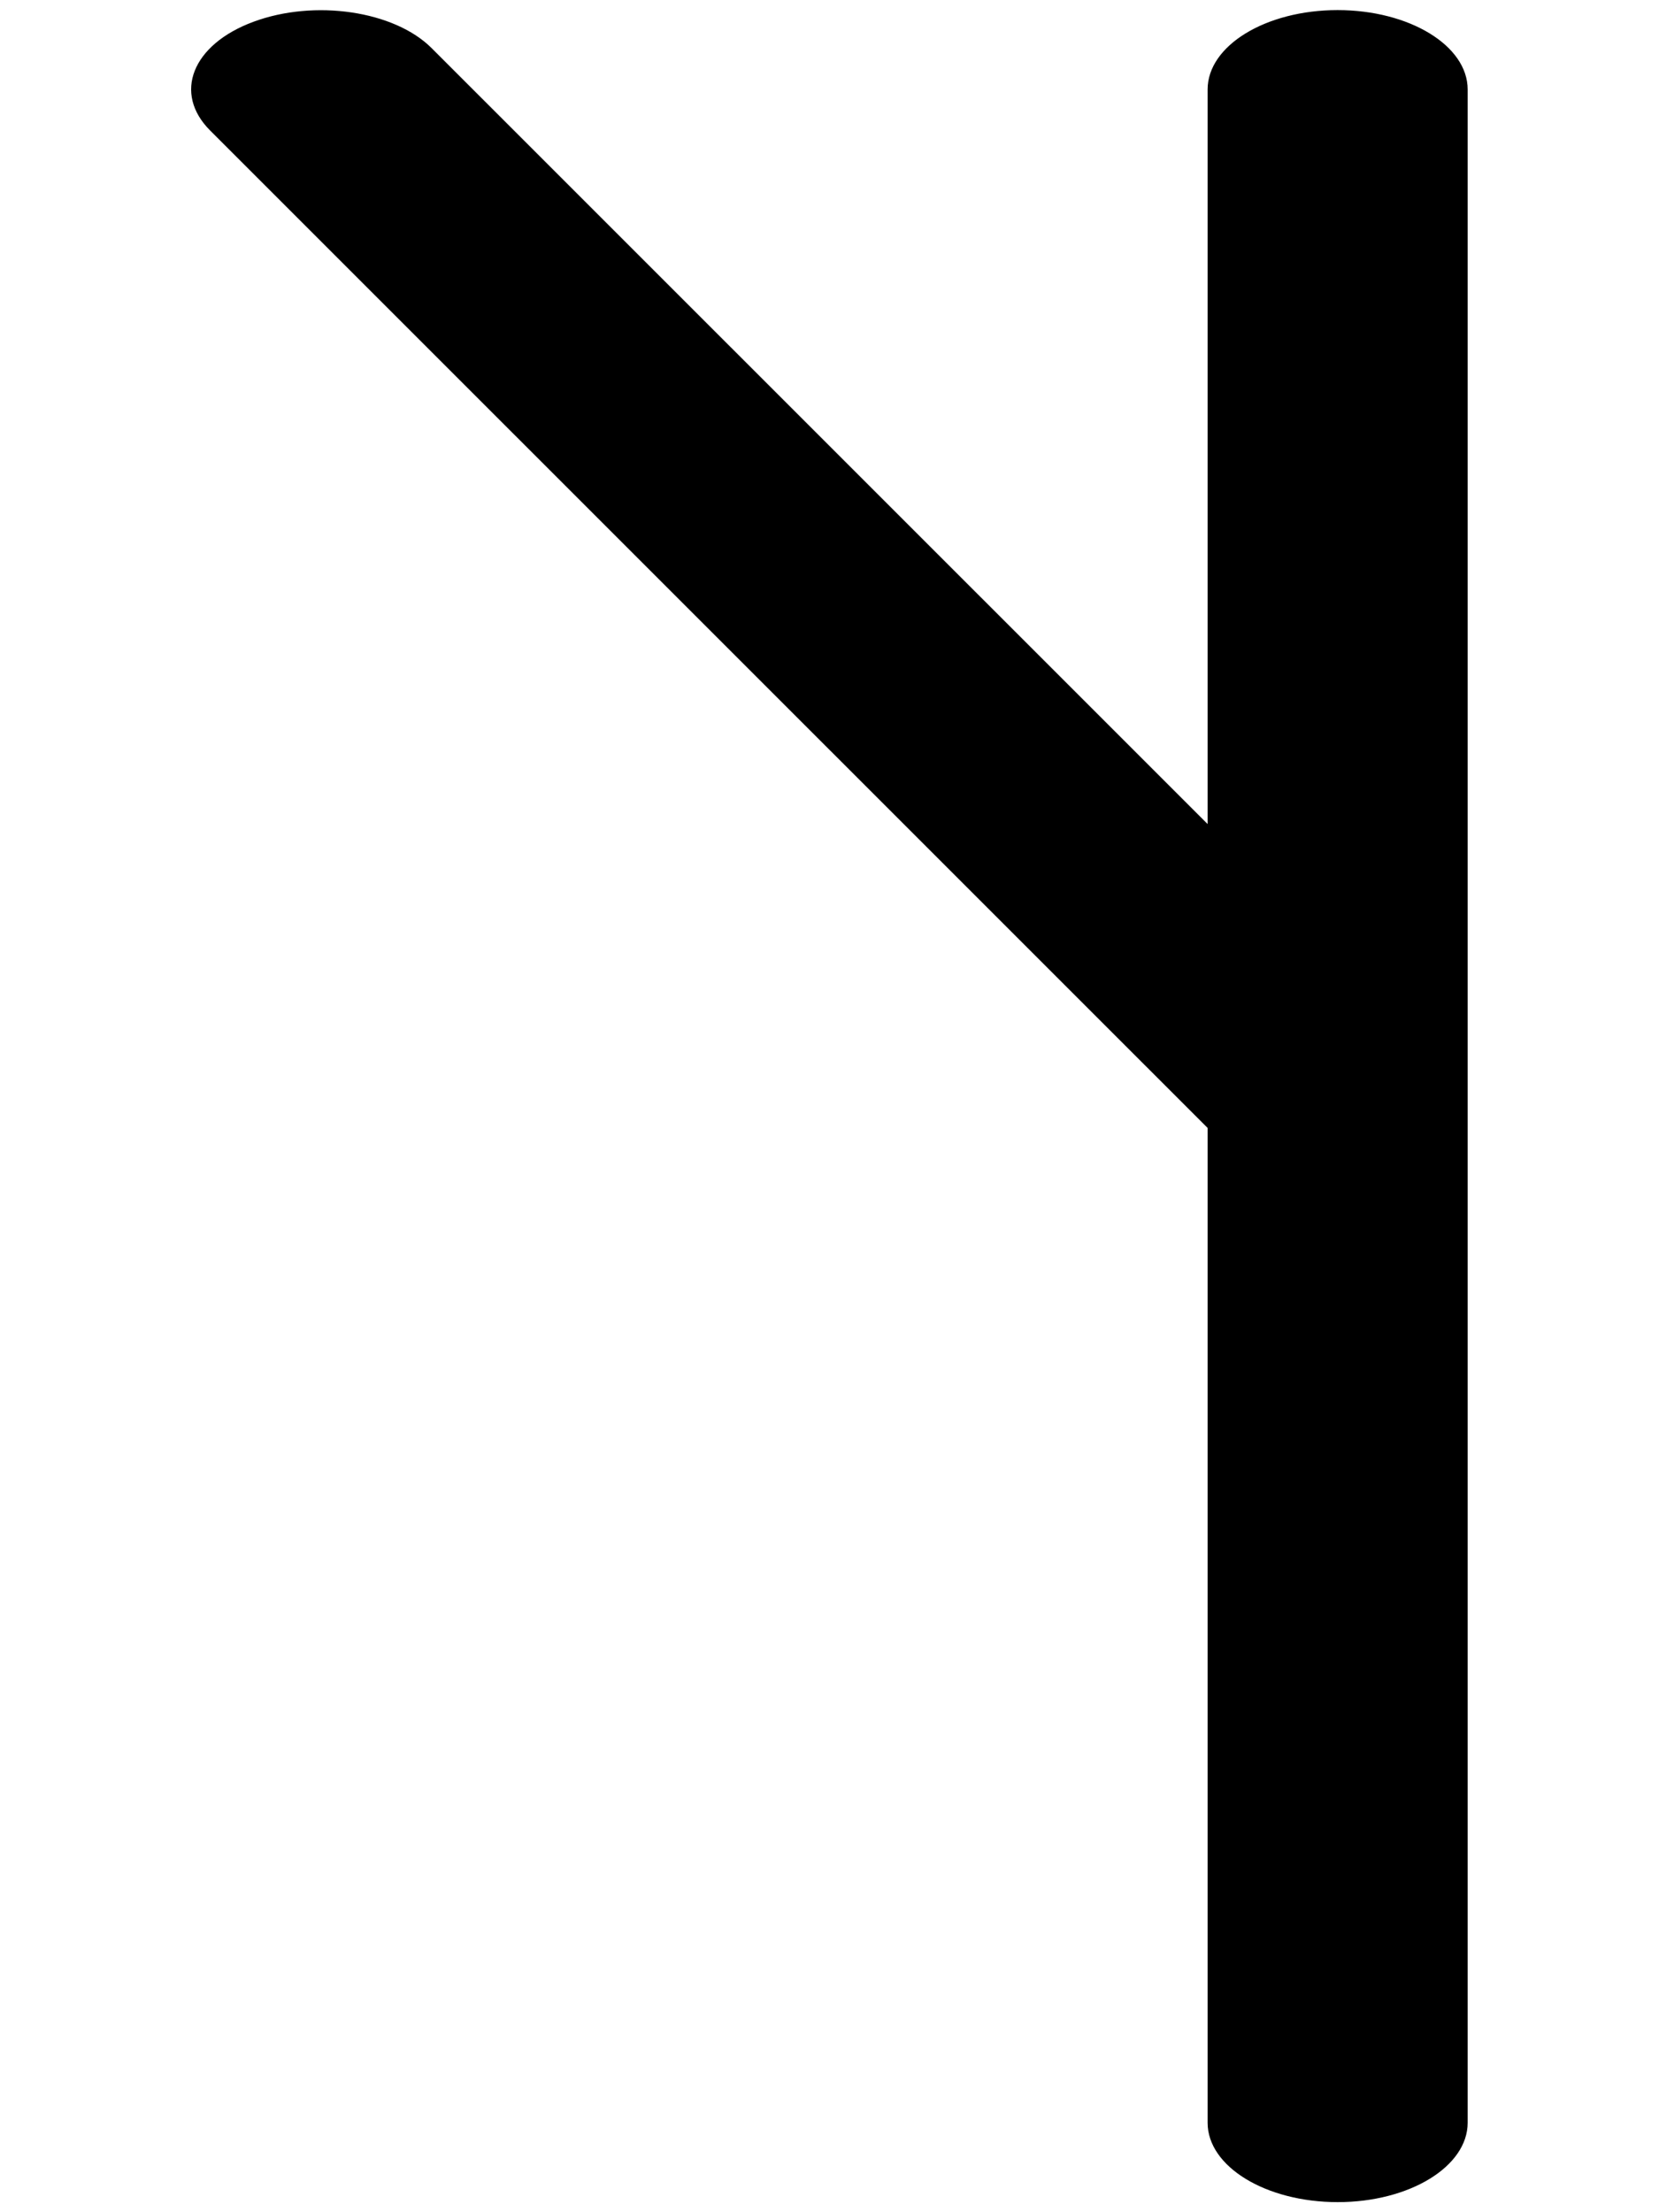
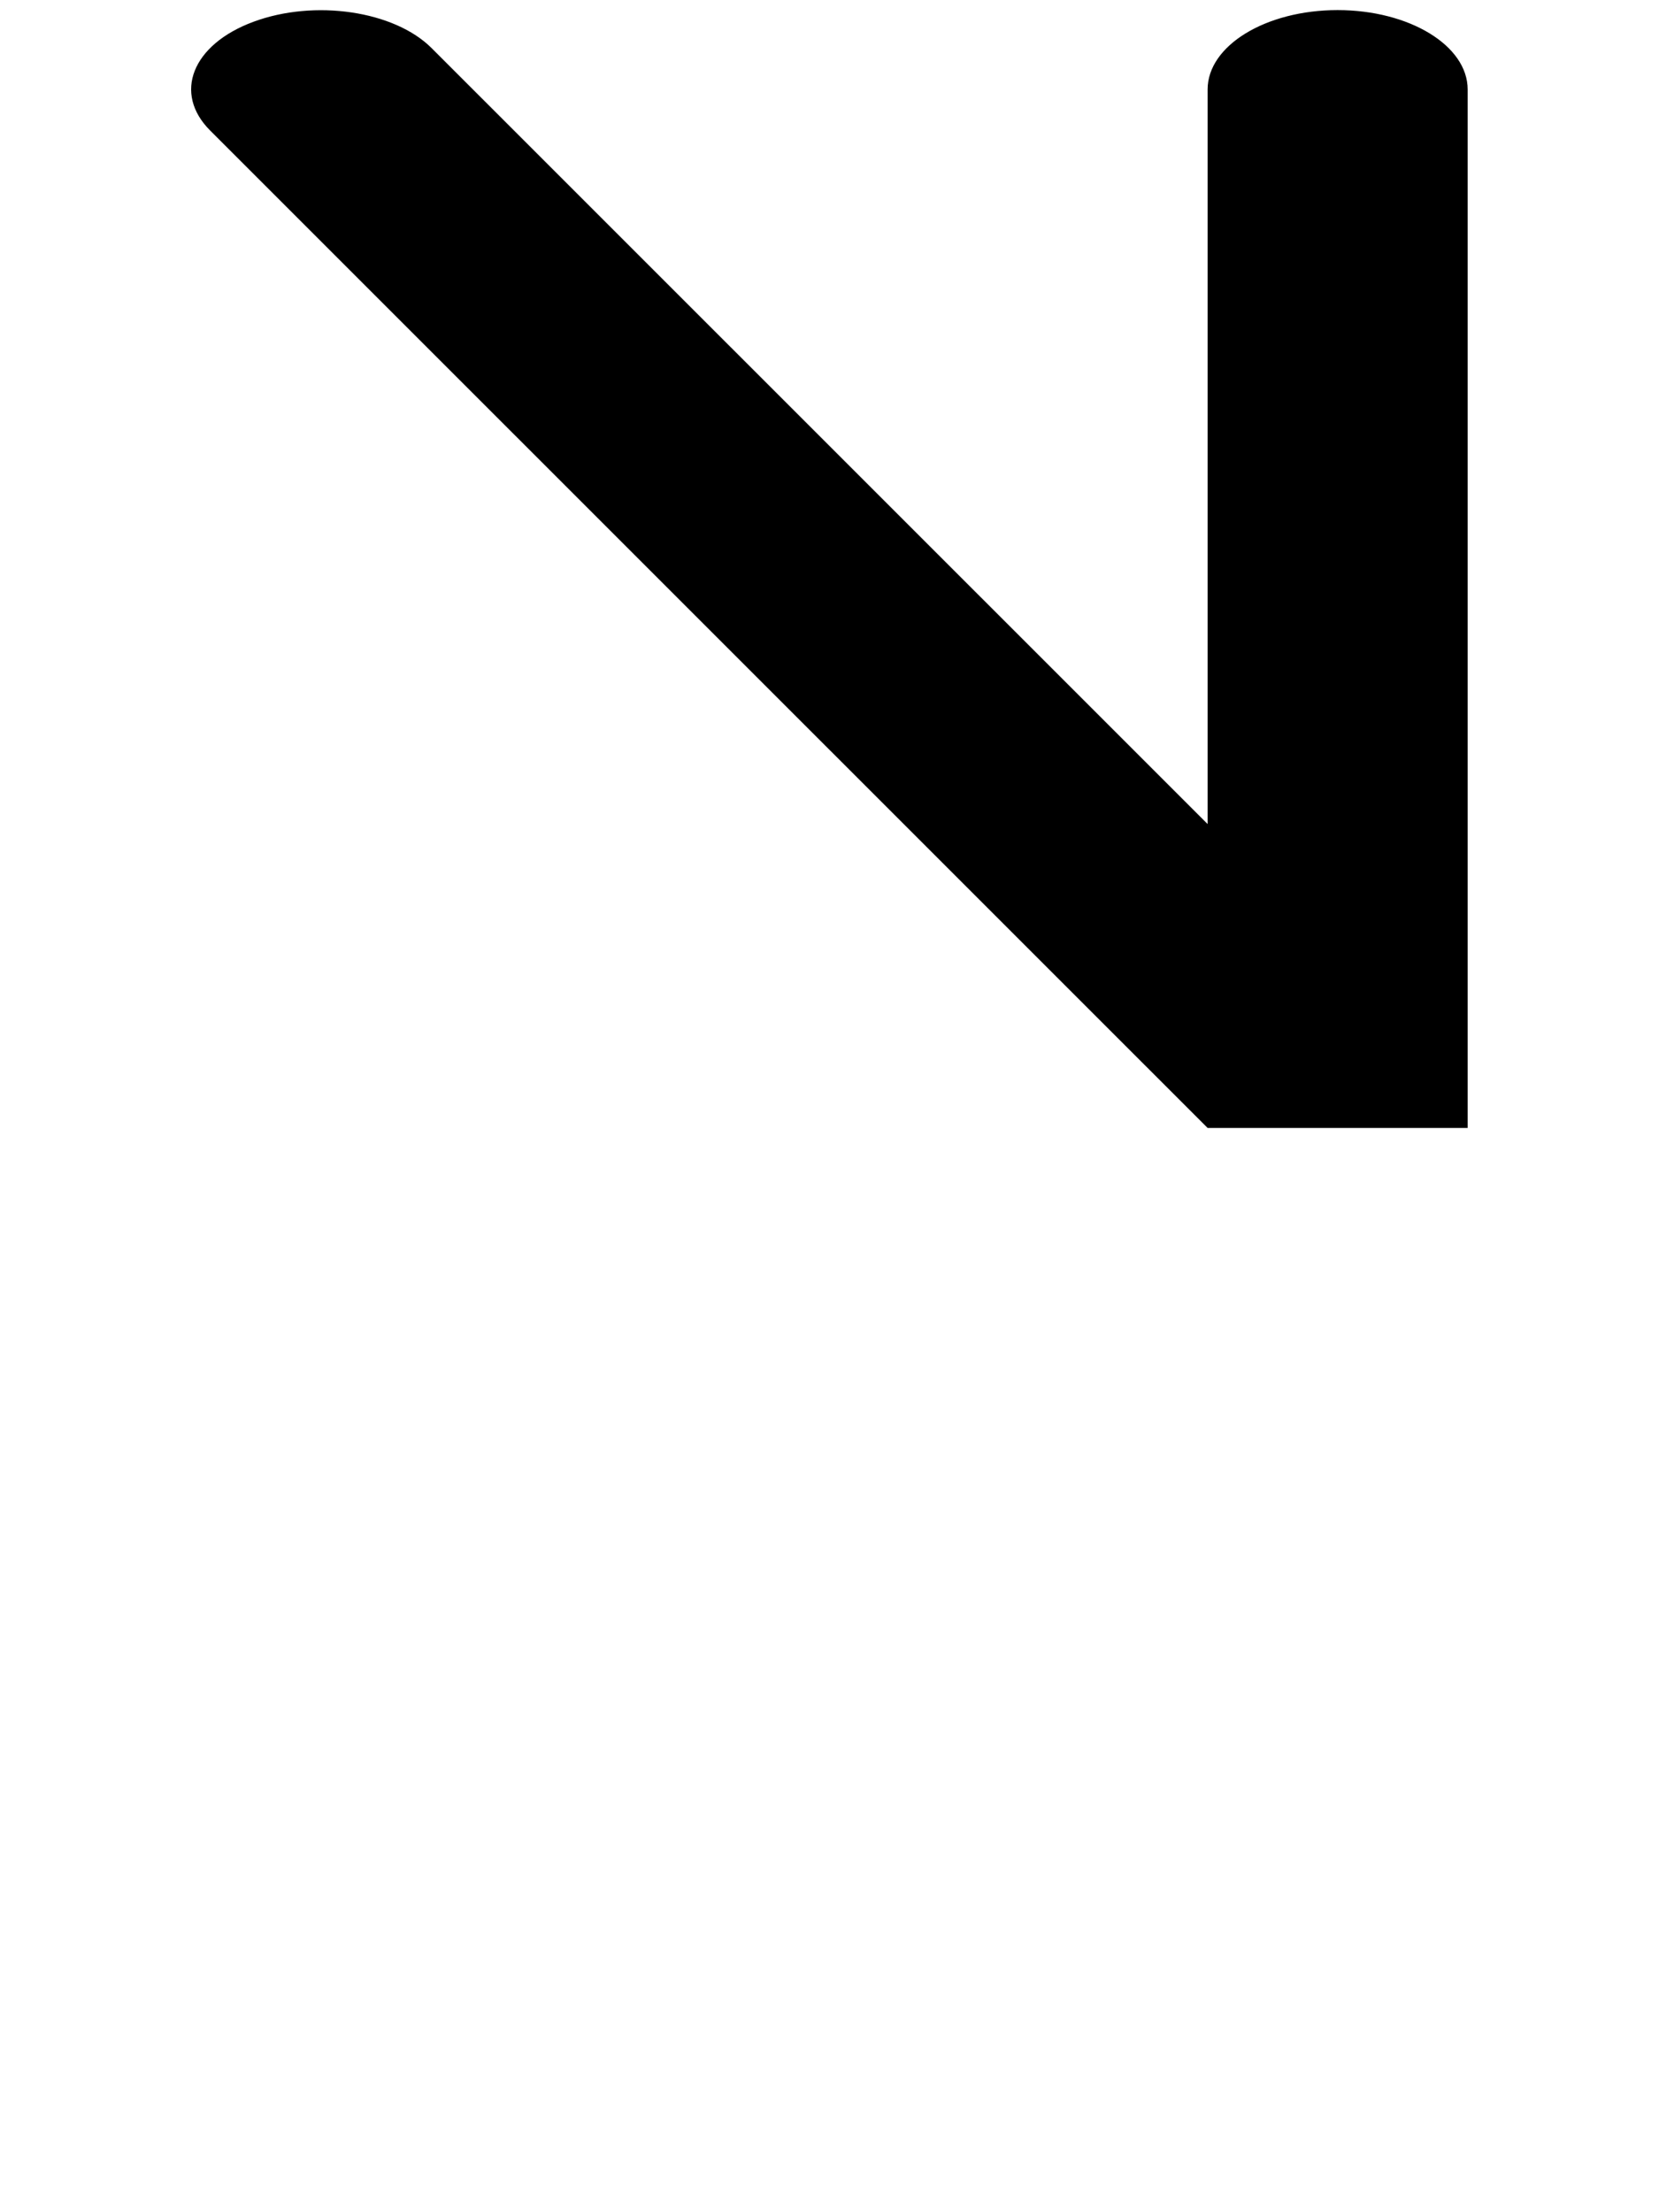
<svg xmlns="http://www.w3.org/2000/svg" xml:space="preserve" width="12mm" height="16mm" style="shape-rendering:geometricPrecision;text-rendering:geometricPrecision;image-rendering:optimizeQuality;fill-rule:evenodd;clip-rule:evenodd" viewBox="0 0 12 16">
-   <path d="M8.735 8.158 1.52.944c-.27-.27-.13-.622.312-.786.443-.165 1.02-.08 1.29.19L8.735 5.96V.647c0-.317.421-.574.94-.574.52 0 .941.257.941.574v14.706c0 .317-.421.574-.94.574-.52 0-.941-.257-.941-.574V8.158z" style="fill:#000;fill-rule:nonzero" />
+   <path d="M8.735 8.158 1.52.944c-.27-.27-.13-.622.312-.786.443-.165 1.02-.08 1.29.19L8.735 5.96V.647c0-.317.421-.574.94-.574.52 0 .941.257.941.574v14.706V8.158z" style="fill:#000;fill-rule:nonzero" />
</svg>